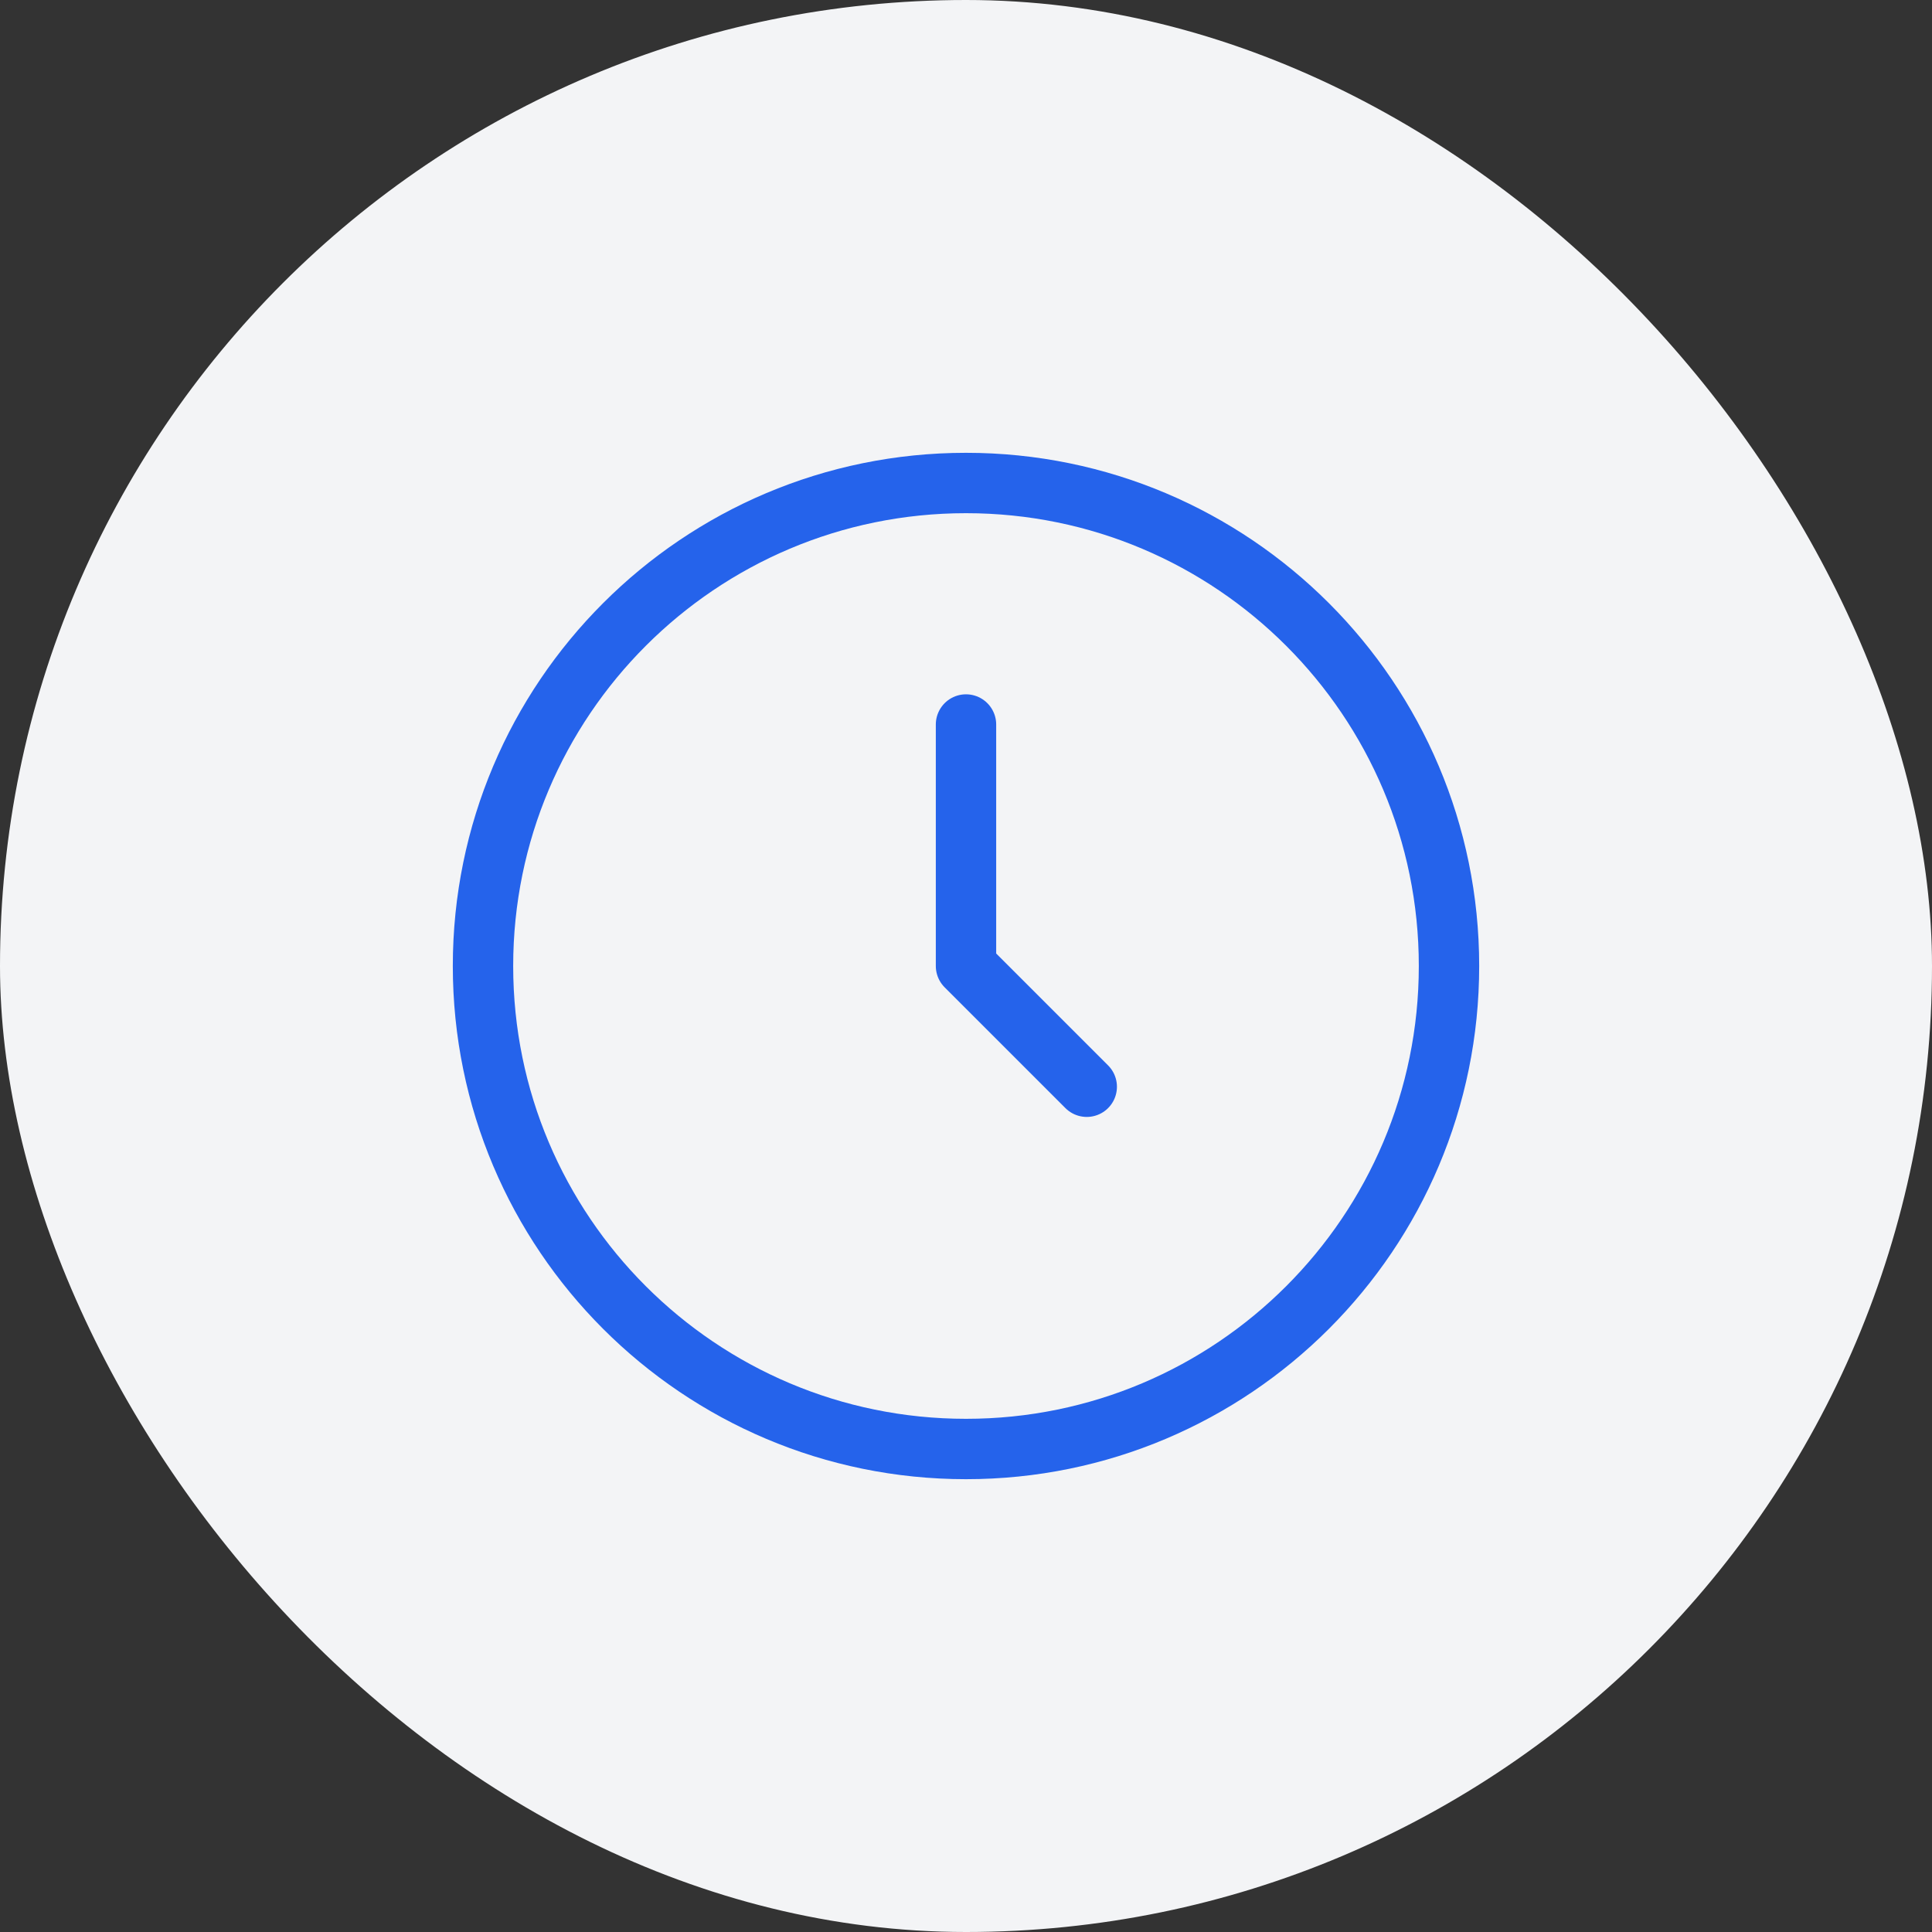
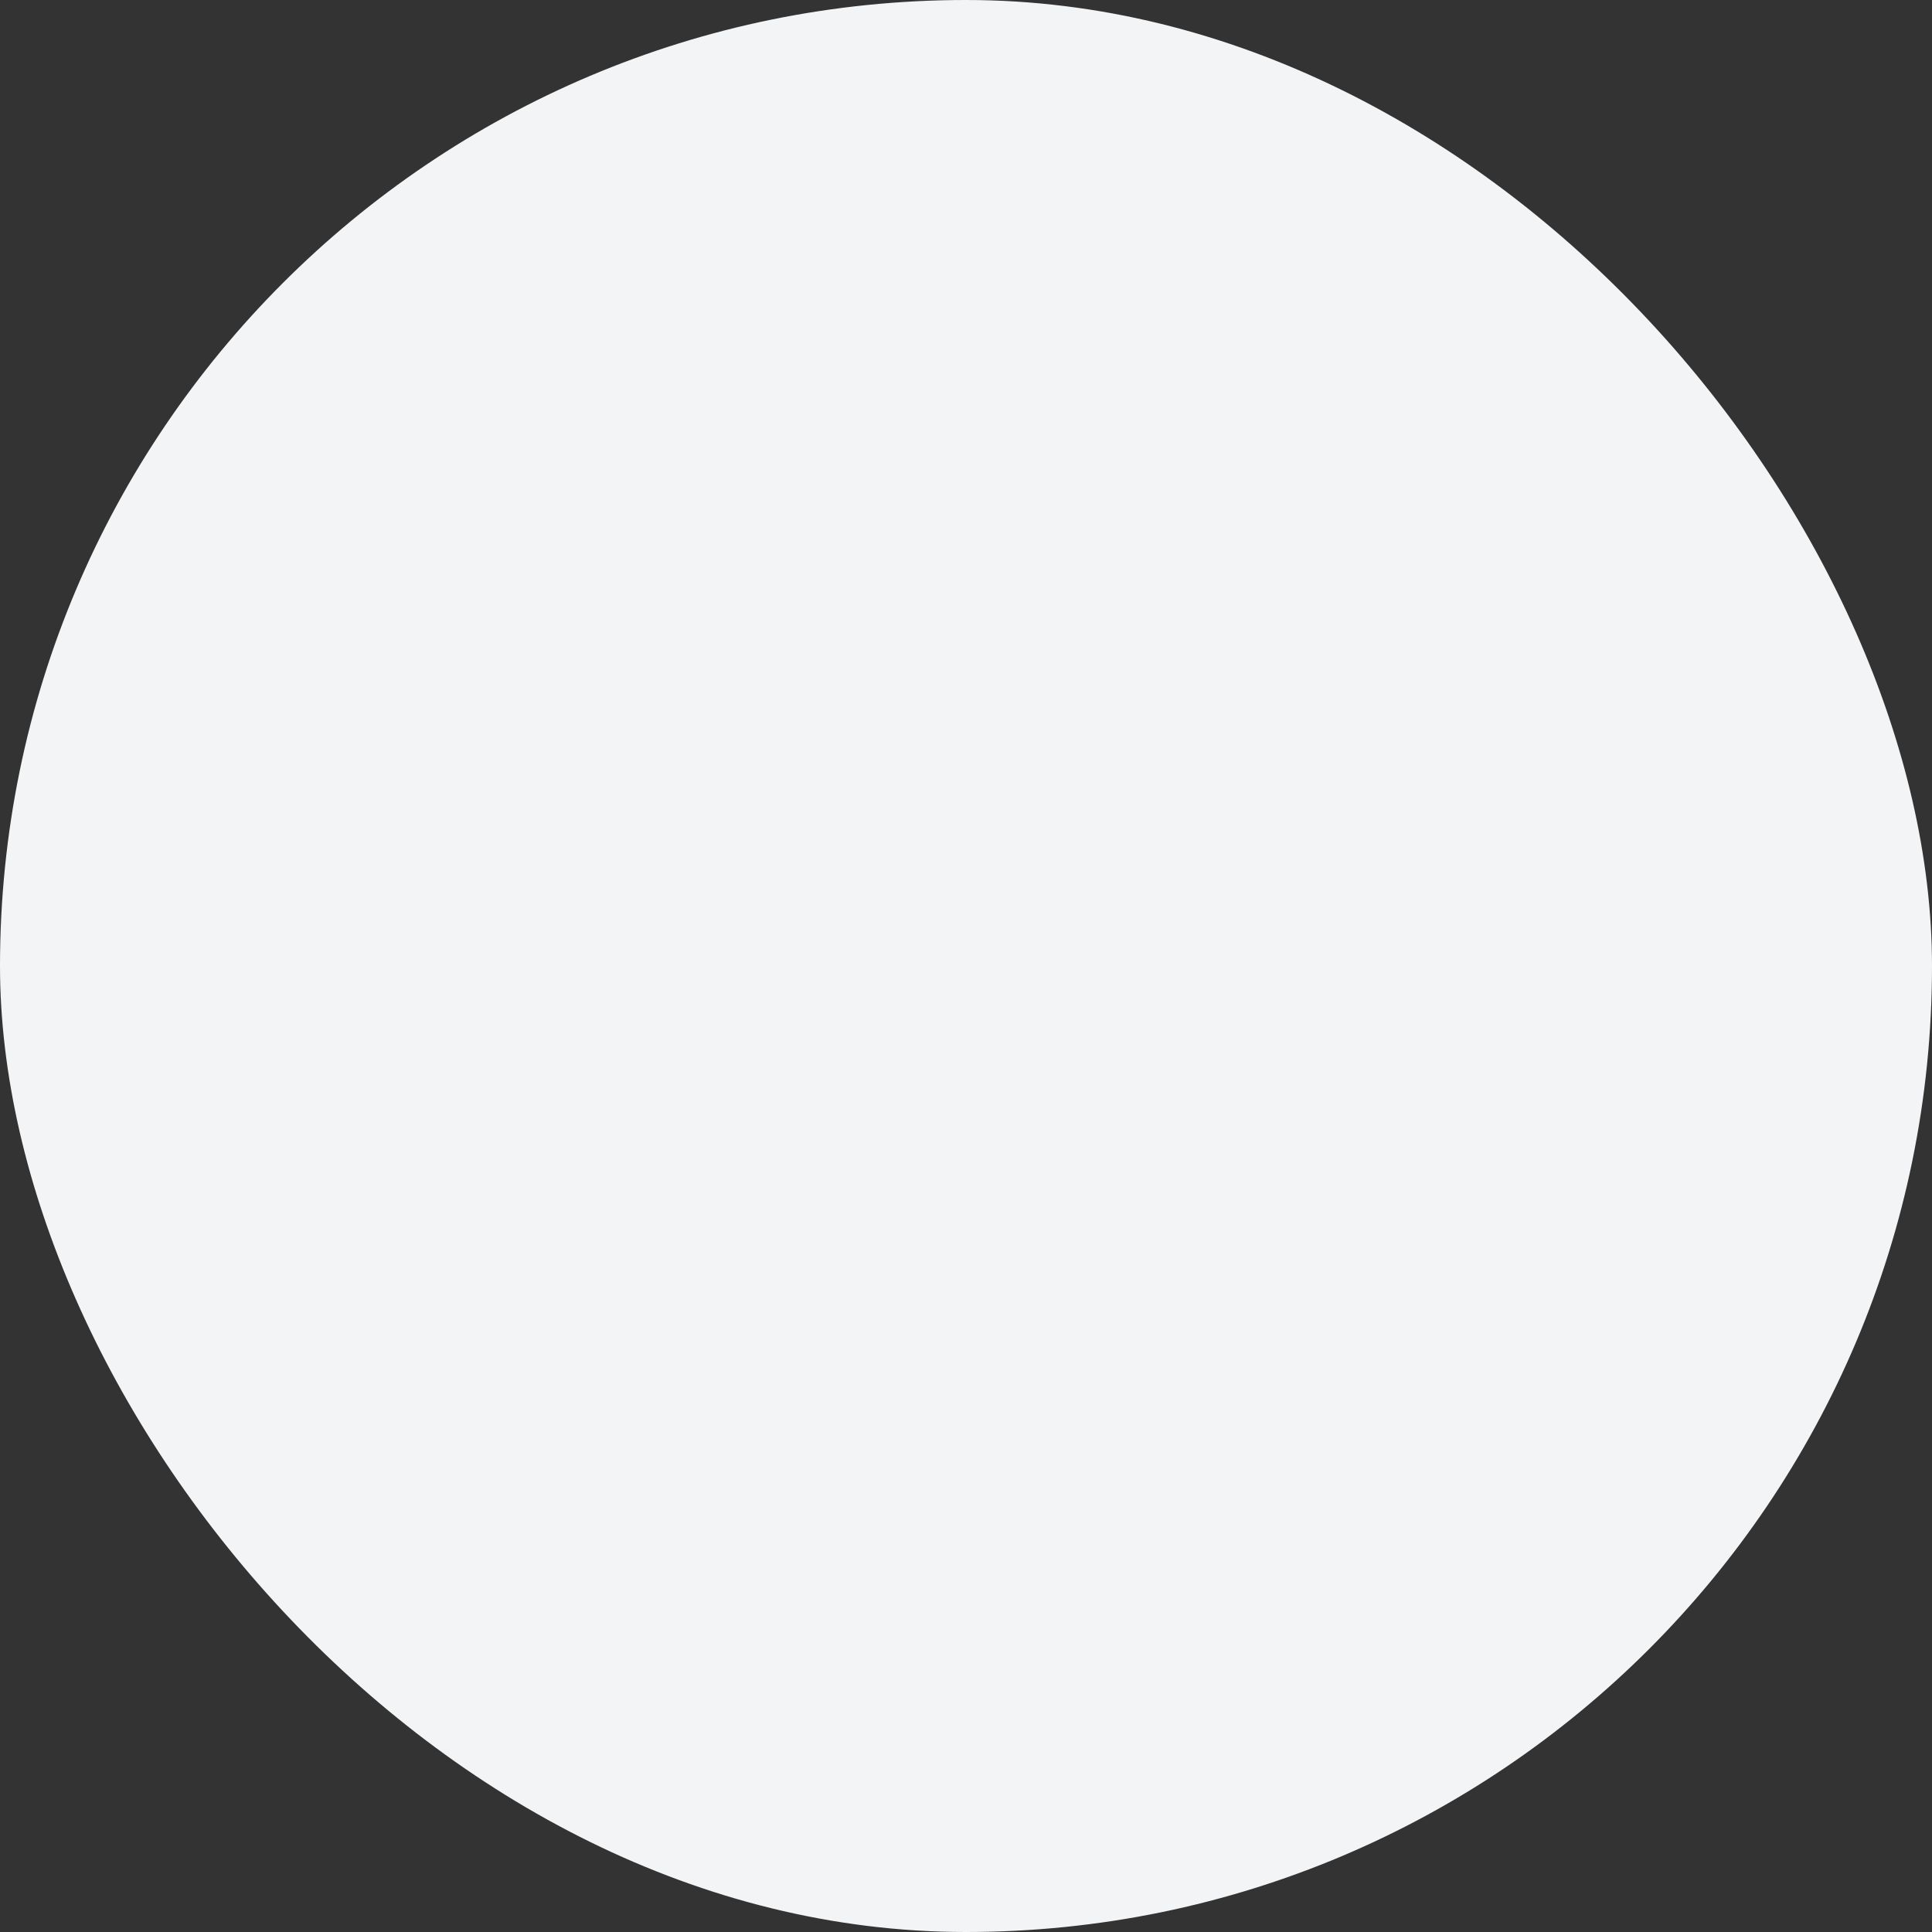
<svg xmlns="http://www.w3.org/2000/svg" width="64" height="64" viewBox="0 0 64 64" fill="none">
  <rect x="0" y="0" width="64" height="64" fill="#333333" stroke="none" />
  <rect width="64" height="64" rx="32" fill="#F3F4F6" />
-   <path d="M32 16C23.163 16 16 23.163 16 32C16 40.837 23.163 48 32 48C40.837 48 48 40.837 48 32C48 23.163 40.837 16 32 16Z" stroke="#2563EB" stroke-width="2" stroke-linecap="round" stroke-linejoin="round" />
-   <path d="M32 24V32L36 36" stroke="#2563EB" stroke-width="2" stroke-linecap="round" stroke-linejoin="round" />
</svg>